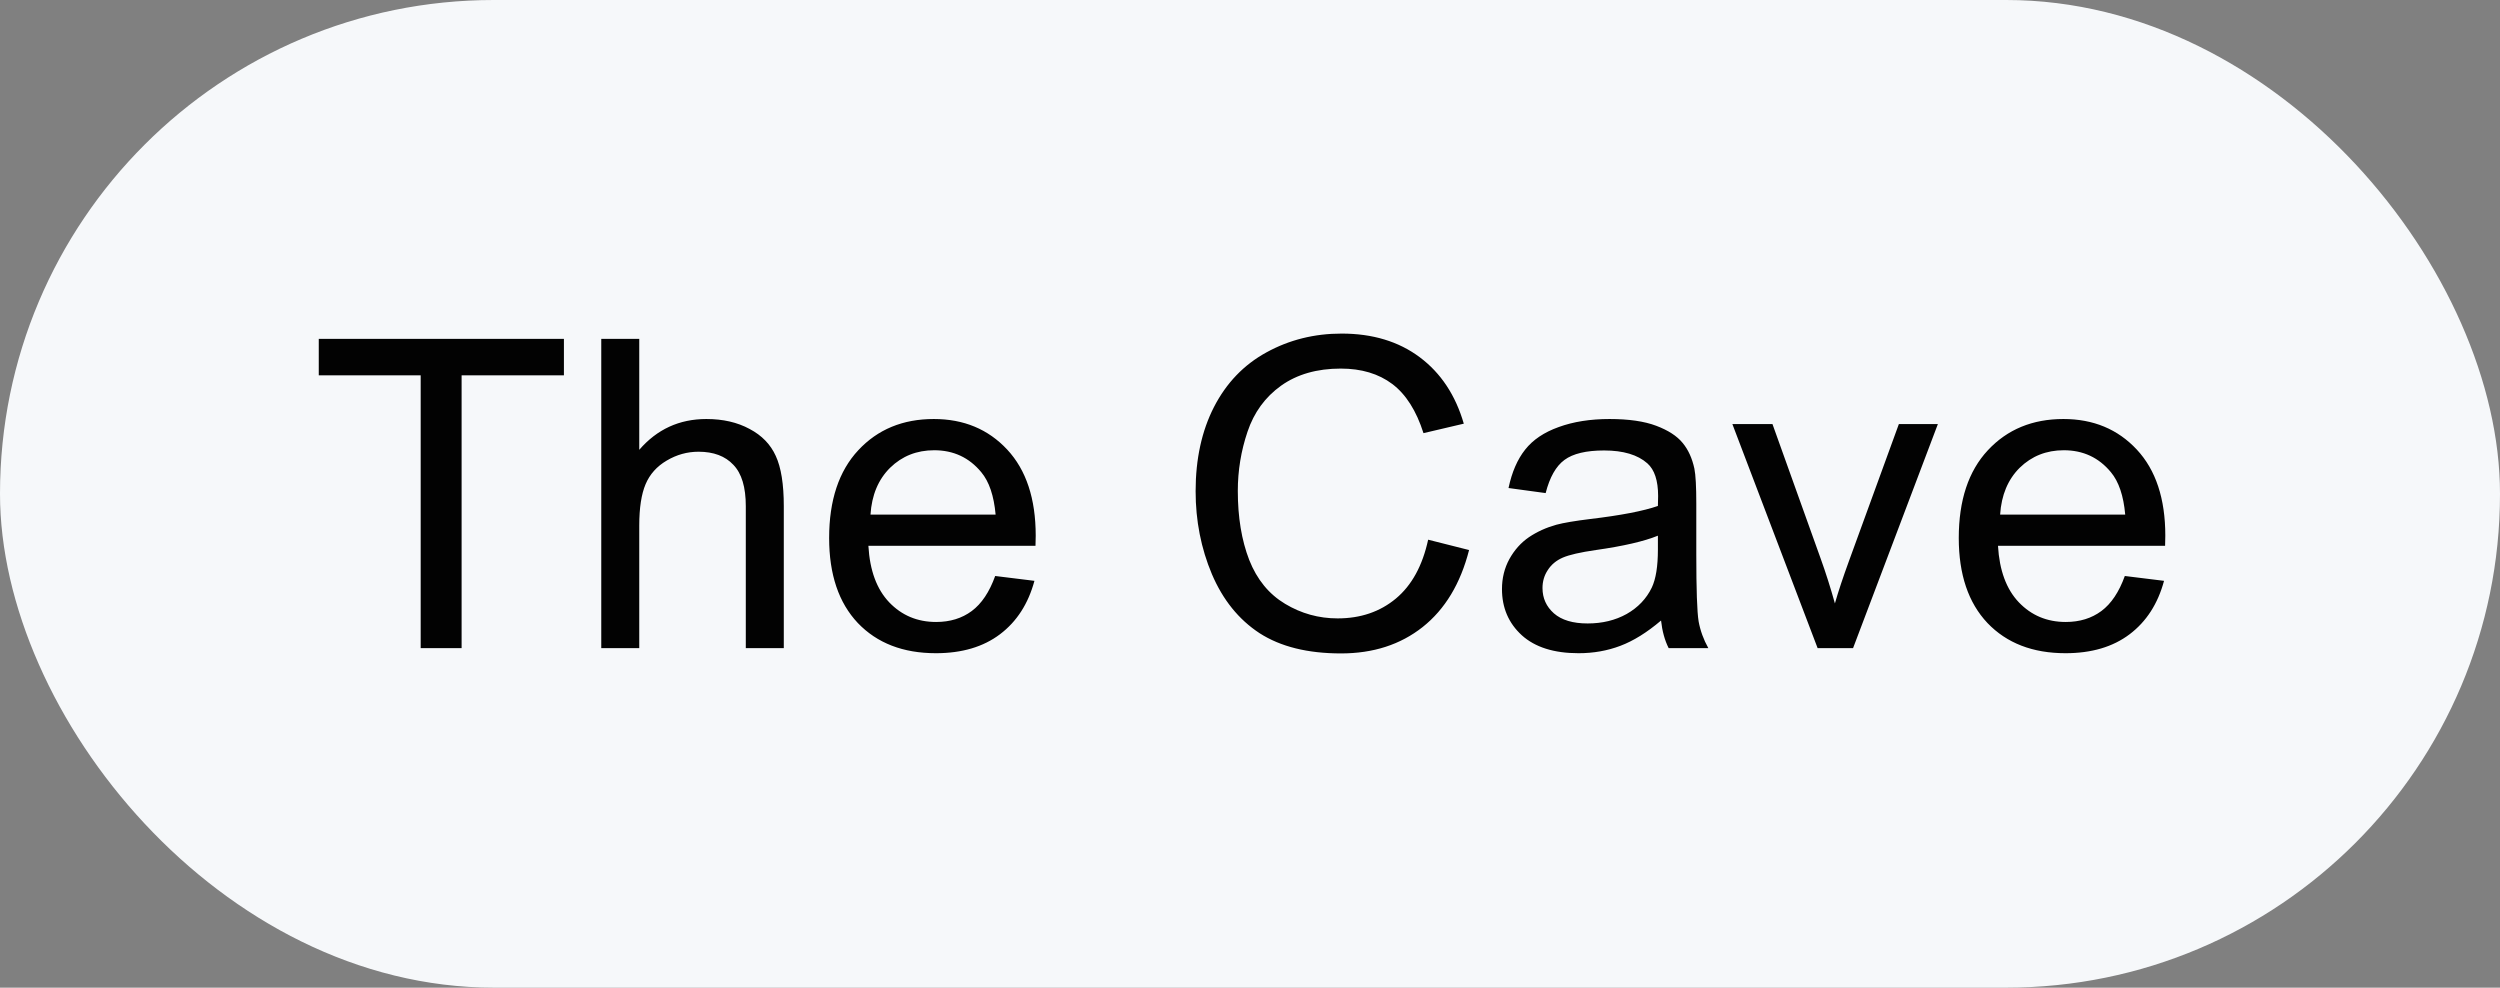
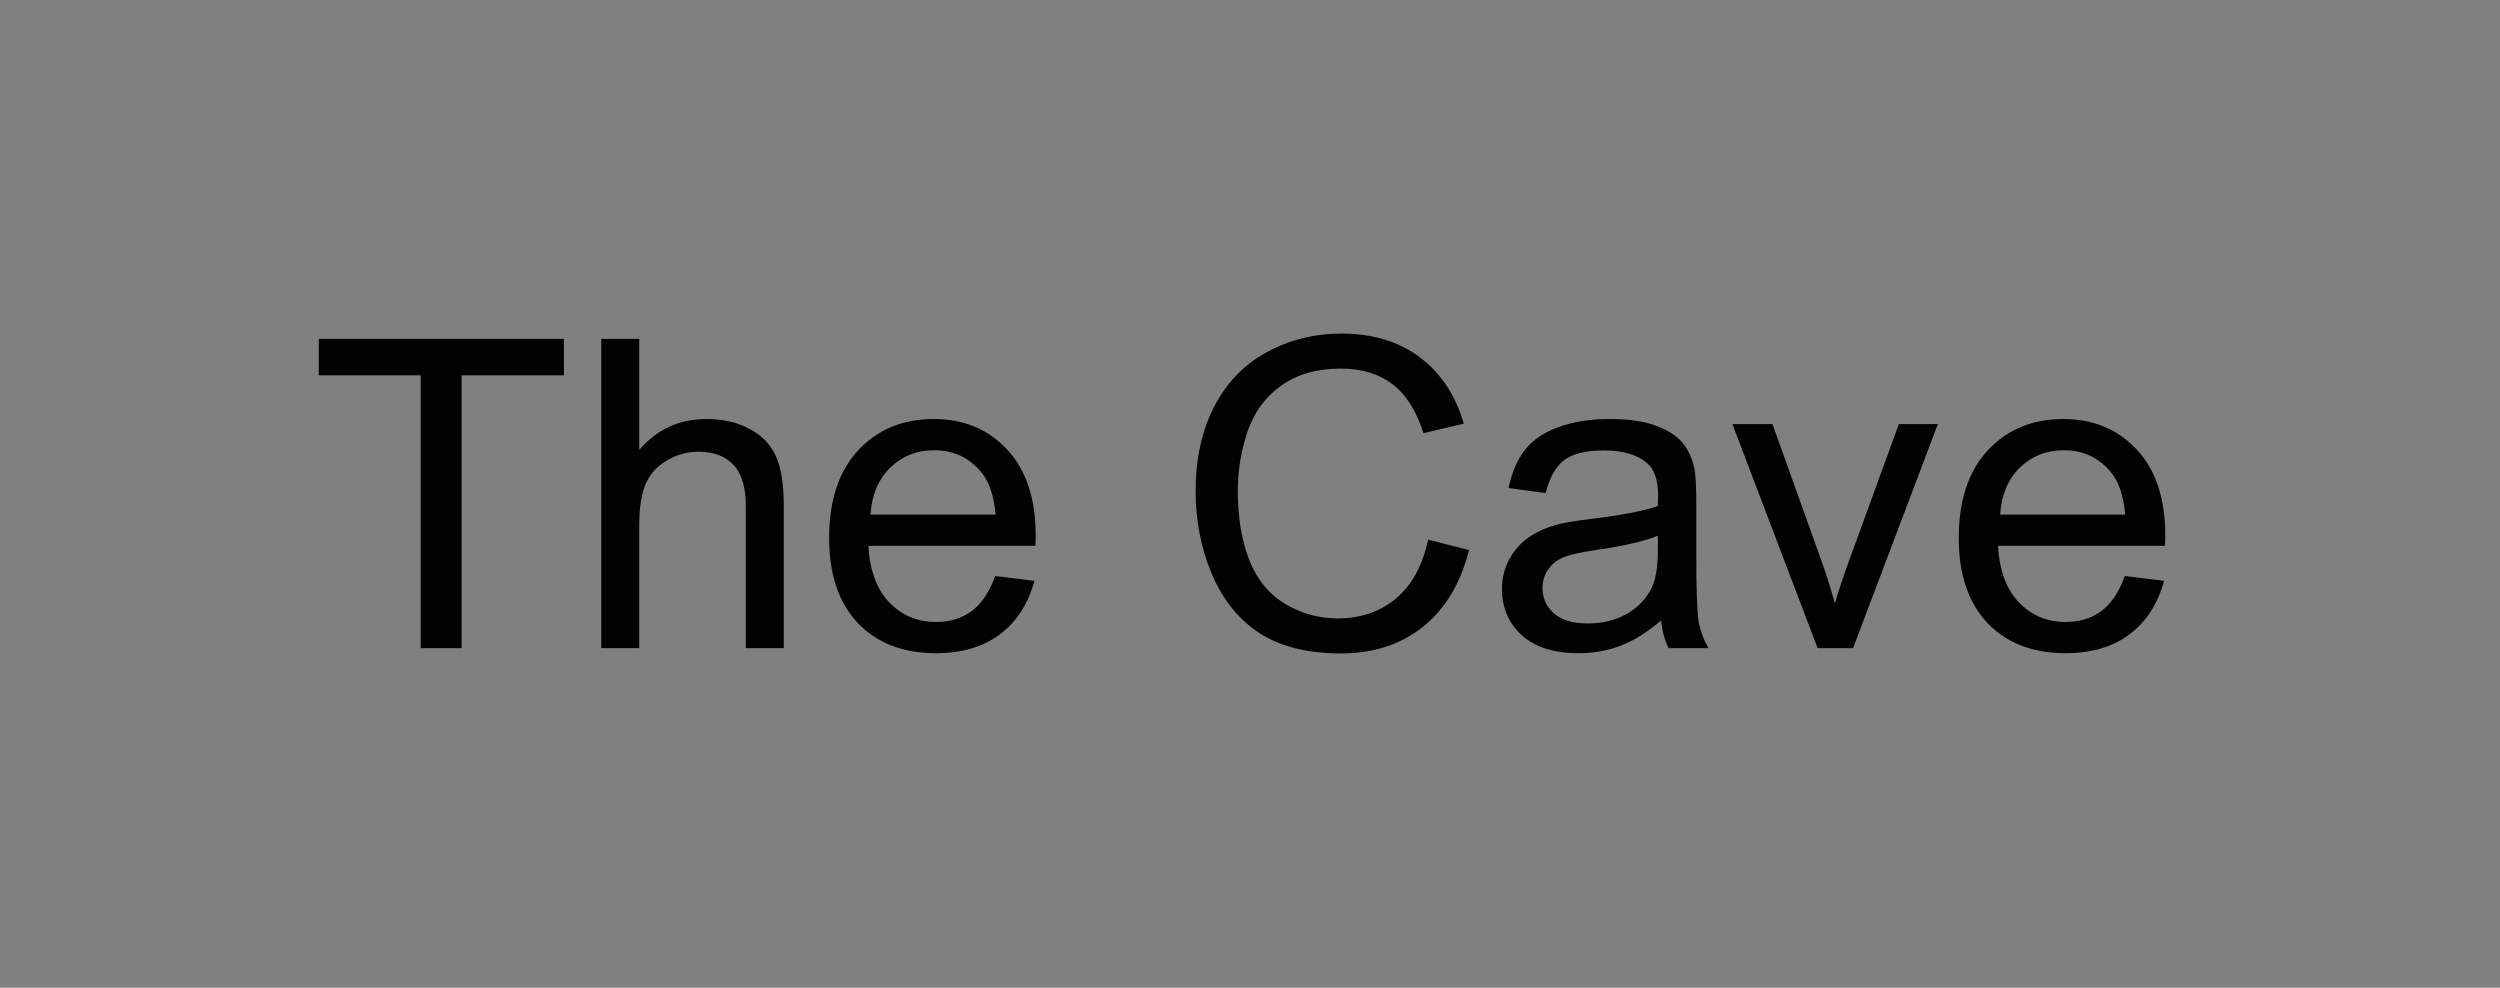
<svg xmlns="http://www.w3.org/2000/svg" width="81" height="32" viewBox="0 0 81 32" fill="none">
  <rect x="0" y="0" width="81" height="32" fill="#808080" stroke="none" />
-   <rect width="81" height="32" rx="16" fill="#F6F8FA" />
  <path d="M13.63 21V12.161H10.328V10.979H18.271V12.161H14.956V21H13.63ZM19.481 21V10.979H20.712V14.574C21.286 13.909 22.011 13.576 22.886 13.576C23.424 13.576 23.891 13.683 24.287 13.898C24.684 14.107 24.966 14.399 25.135 14.773C25.308 15.146 25.395 15.688 25.395 16.399V21H24.164V16.399C24.164 15.784 24.03 15.338 23.761 15.06C23.496 14.777 23.12 14.636 22.633 14.636C22.268 14.636 21.924 14.731 21.601 14.923C21.282 15.11 21.054 15.365 20.917 15.688C20.78 16.012 20.712 16.459 20.712 17.028V21H19.481ZM32.244 18.662L33.516 18.819C33.315 19.562 32.944 20.139 32.401 20.549C31.859 20.959 31.166 21.164 30.323 21.164C29.261 21.164 28.418 20.838 27.794 20.186C27.174 19.53 26.864 18.612 26.864 17.432C26.864 16.21 27.179 15.262 27.808 14.588C28.436 13.913 29.252 13.576 30.255 13.576C31.226 13.576 32.019 13.907 32.634 14.567C33.249 15.228 33.557 16.158 33.557 17.356C33.557 17.429 33.554 17.539 33.55 17.685H28.136C28.181 18.482 28.407 19.093 28.812 19.517C29.218 19.94 29.724 20.152 30.33 20.152C30.781 20.152 31.166 20.034 31.485 19.797C31.804 19.56 32.057 19.182 32.244 18.662ZM28.204 16.673H32.258C32.203 16.062 32.048 15.604 31.793 15.299C31.401 14.825 30.893 14.588 30.269 14.588C29.703 14.588 29.227 14.777 28.84 15.155C28.457 15.534 28.245 16.039 28.204 16.673ZM46.272 17.486L47.598 17.821C47.32 18.91 46.818 19.742 46.094 20.316C45.374 20.886 44.492 21.171 43.448 21.171C42.368 21.171 41.489 20.952 40.81 20.515C40.135 20.073 39.62 19.435 39.265 18.601C38.914 17.767 38.738 16.871 38.738 15.914C38.738 14.87 38.937 13.961 39.333 13.187C39.734 12.407 40.301 11.817 41.035 11.416C41.773 11.01 42.585 10.808 43.469 10.808C44.471 10.808 45.315 11.063 45.998 11.573C46.682 12.084 47.158 12.801 47.427 13.727L46.121 14.034C45.889 13.305 45.551 12.774 45.109 12.441C44.667 12.109 44.111 11.942 43.441 11.942C42.671 11.942 42.026 12.127 41.507 12.496C40.992 12.865 40.63 13.362 40.42 13.986C40.21 14.606 40.105 15.246 40.105 15.907C40.105 16.759 40.228 17.505 40.475 18.143C40.725 18.776 41.113 19.25 41.637 19.564C42.161 19.879 42.728 20.036 43.339 20.036C44.082 20.036 44.711 19.822 45.226 19.394C45.741 18.965 46.089 18.329 46.272 17.486ZM53.818 20.105C53.363 20.492 52.923 20.765 52.499 20.925C52.08 21.084 51.629 21.164 51.145 21.164C50.348 21.164 49.735 20.97 49.307 20.583C48.878 20.191 48.664 19.692 48.664 19.086C48.664 18.73 48.744 18.407 48.903 18.115C49.067 17.819 49.279 17.582 49.539 17.404C49.803 17.227 50.1 17.092 50.428 17.001C50.669 16.937 51.034 16.876 51.522 16.816C52.515 16.698 53.246 16.557 53.716 16.393C53.72 16.224 53.723 16.117 53.723 16.071C53.723 15.57 53.606 15.217 53.374 15.012C53.06 14.734 52.592 14.595 51.973 14.595C51.394 14.595 50.965 14.697 50.688 14.902C50.414 15.103 50.211 15.461 50.079 15.976L48.876 15.812C48.985 15.296 49.165 14.882 49.416 14.567C49.667 14.248 50.029 14.005 50.503 13.836C50.977 13.663 51.526 13.576 52.15 13.576C52.77 13.576 53.274 13.649 53.661 13.795C54.048 13.941 54.333 14.125 54.516 14.349C54.698 14.567 54.825 14.845 54.898 15.183C54.94 15.392 54.96 15.771 54.96 16.317V17.958C54.96 19.102 54.985 19.826 55.035 20.132C55.09 20.433 55.195 20.722 55.35 21H54.065C53.937 20.745 53.855 20.446 53.818 20.105ZM53.716 17.356C53.269 17.539 52.599 17.694 51.706 17.821C51.2 17.894 50.842 17.976 50.633 18.067C50.423 18.159 50.261 18.293 50.148 18.471C50.033 18.644 49.977 18.838 49.977 19.052C49.977 19.38 50.1 19.653 50.346 19.872C50.596 20.091 50.961 20.2 51.44 20.2C51.913 20.2 52.335 20.098 52.704 19.893C53.073 19.683 53.344 19.398 53.518 19.038C53.65 18.76 53.716 18.35 53.716 17.808V17.356ZM58.891 21L56.129 13.74H57.428L58.986 18.088C59.155 18.557 59.31 19.045 59.451 19.551C59.56 19.168 59.713 18.708 59.909 18.17L61.523 13.74H62.787L60.039 21H58.891ZM68.844 18.662L70.115 18.819C69.915 19.562 69.543 20.139 69.001 20.549C68.459 20.959 67.766 21.164 66.923 21.164C65.861 21.164 65.018 20.838 64.394 20.186C63.774 19.53 63.464 18.612 63.464 17.432C63.464 16.21 63.778 15.262 64.407 14.588C65.036 13.913 65.852 13.576 66.855 13.576C67.825 13.576 68.618 13.907 69.233 14.567C69.849 15.228 70.156 16.158 70.156 17.356C70.156 17.429 70.154 17.539 70.149 17.685H64.735C64.781 18.482 65.007 19.093 65.412 19.517C65.818 19.94 66.324 20.152 66.93 20.152C67.381 20.152 67.766 20.034 68.085 19.797C68.404 19.56 68.657 19.182 68.844 18.662ZM64.804 16.673H68.857C68.803 16.062 68.648 15.604 68.393 15.299C68.001 14.825 67.493 14.588 66.868 14.588C66.303 14.588 65.827 14.777 65.439 15.155C65.057 15.534 64.845 16.039 64.804 16.673Z" fill="#020202" />
</svg>